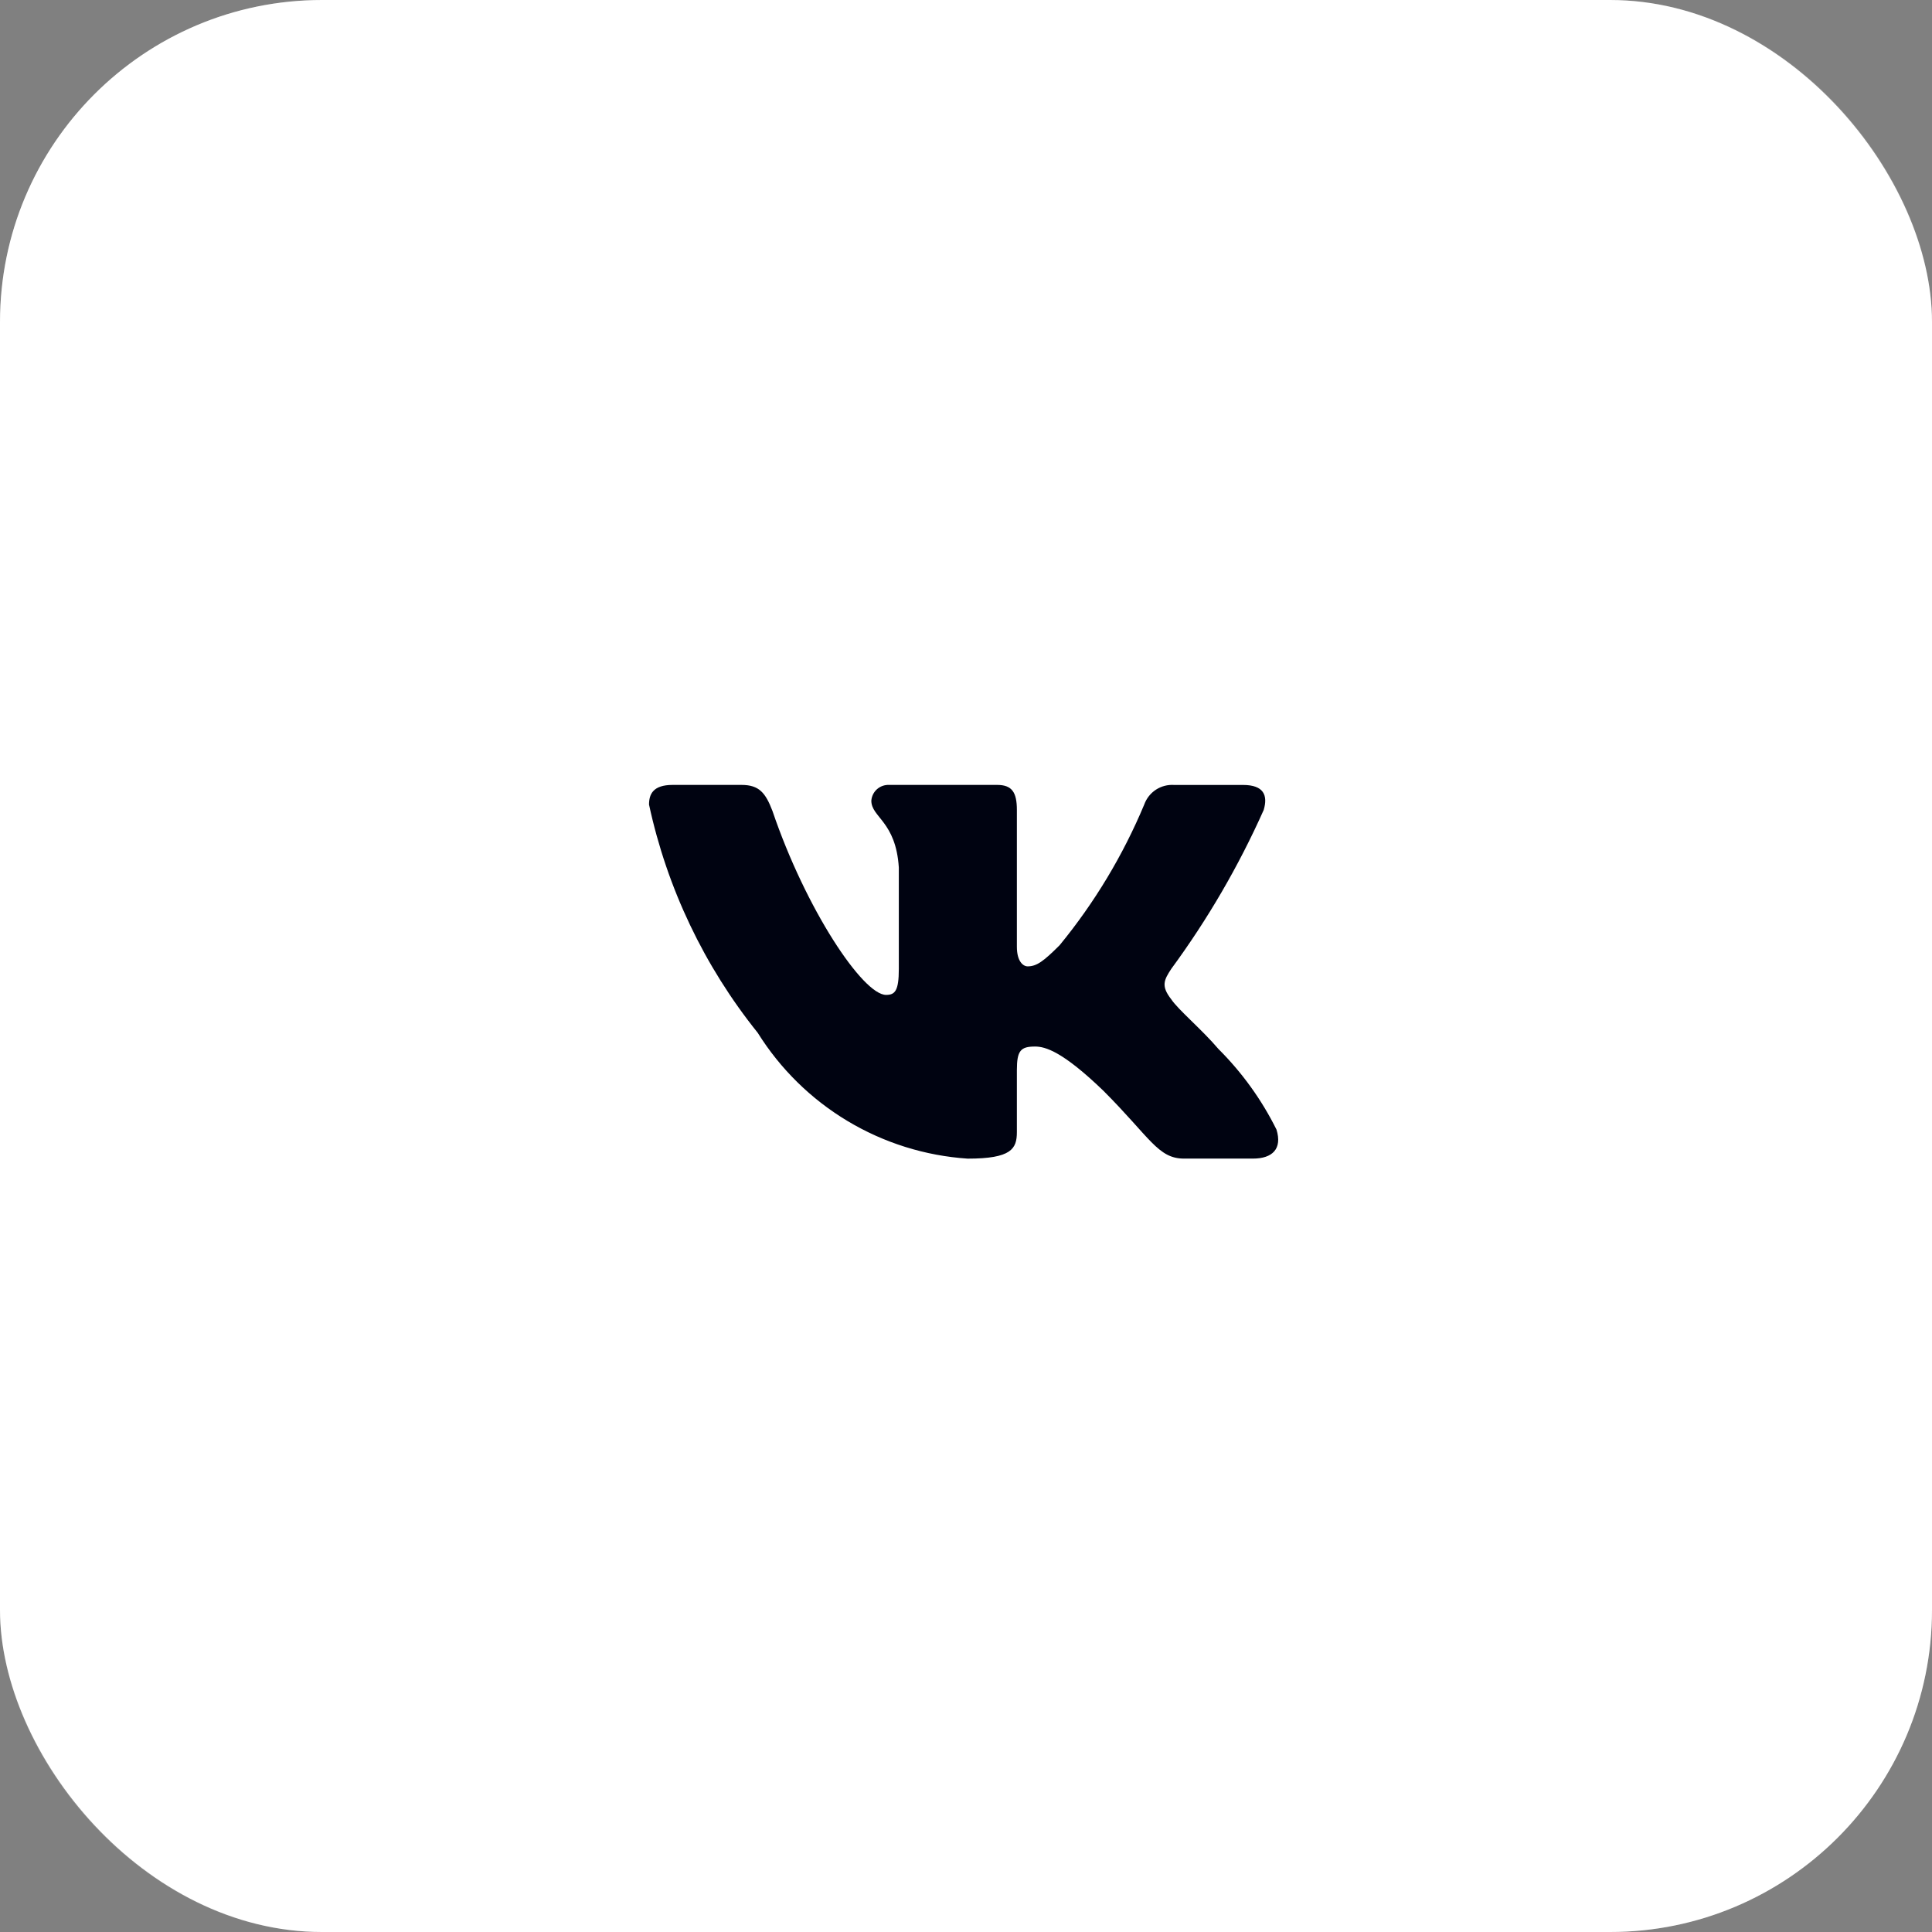
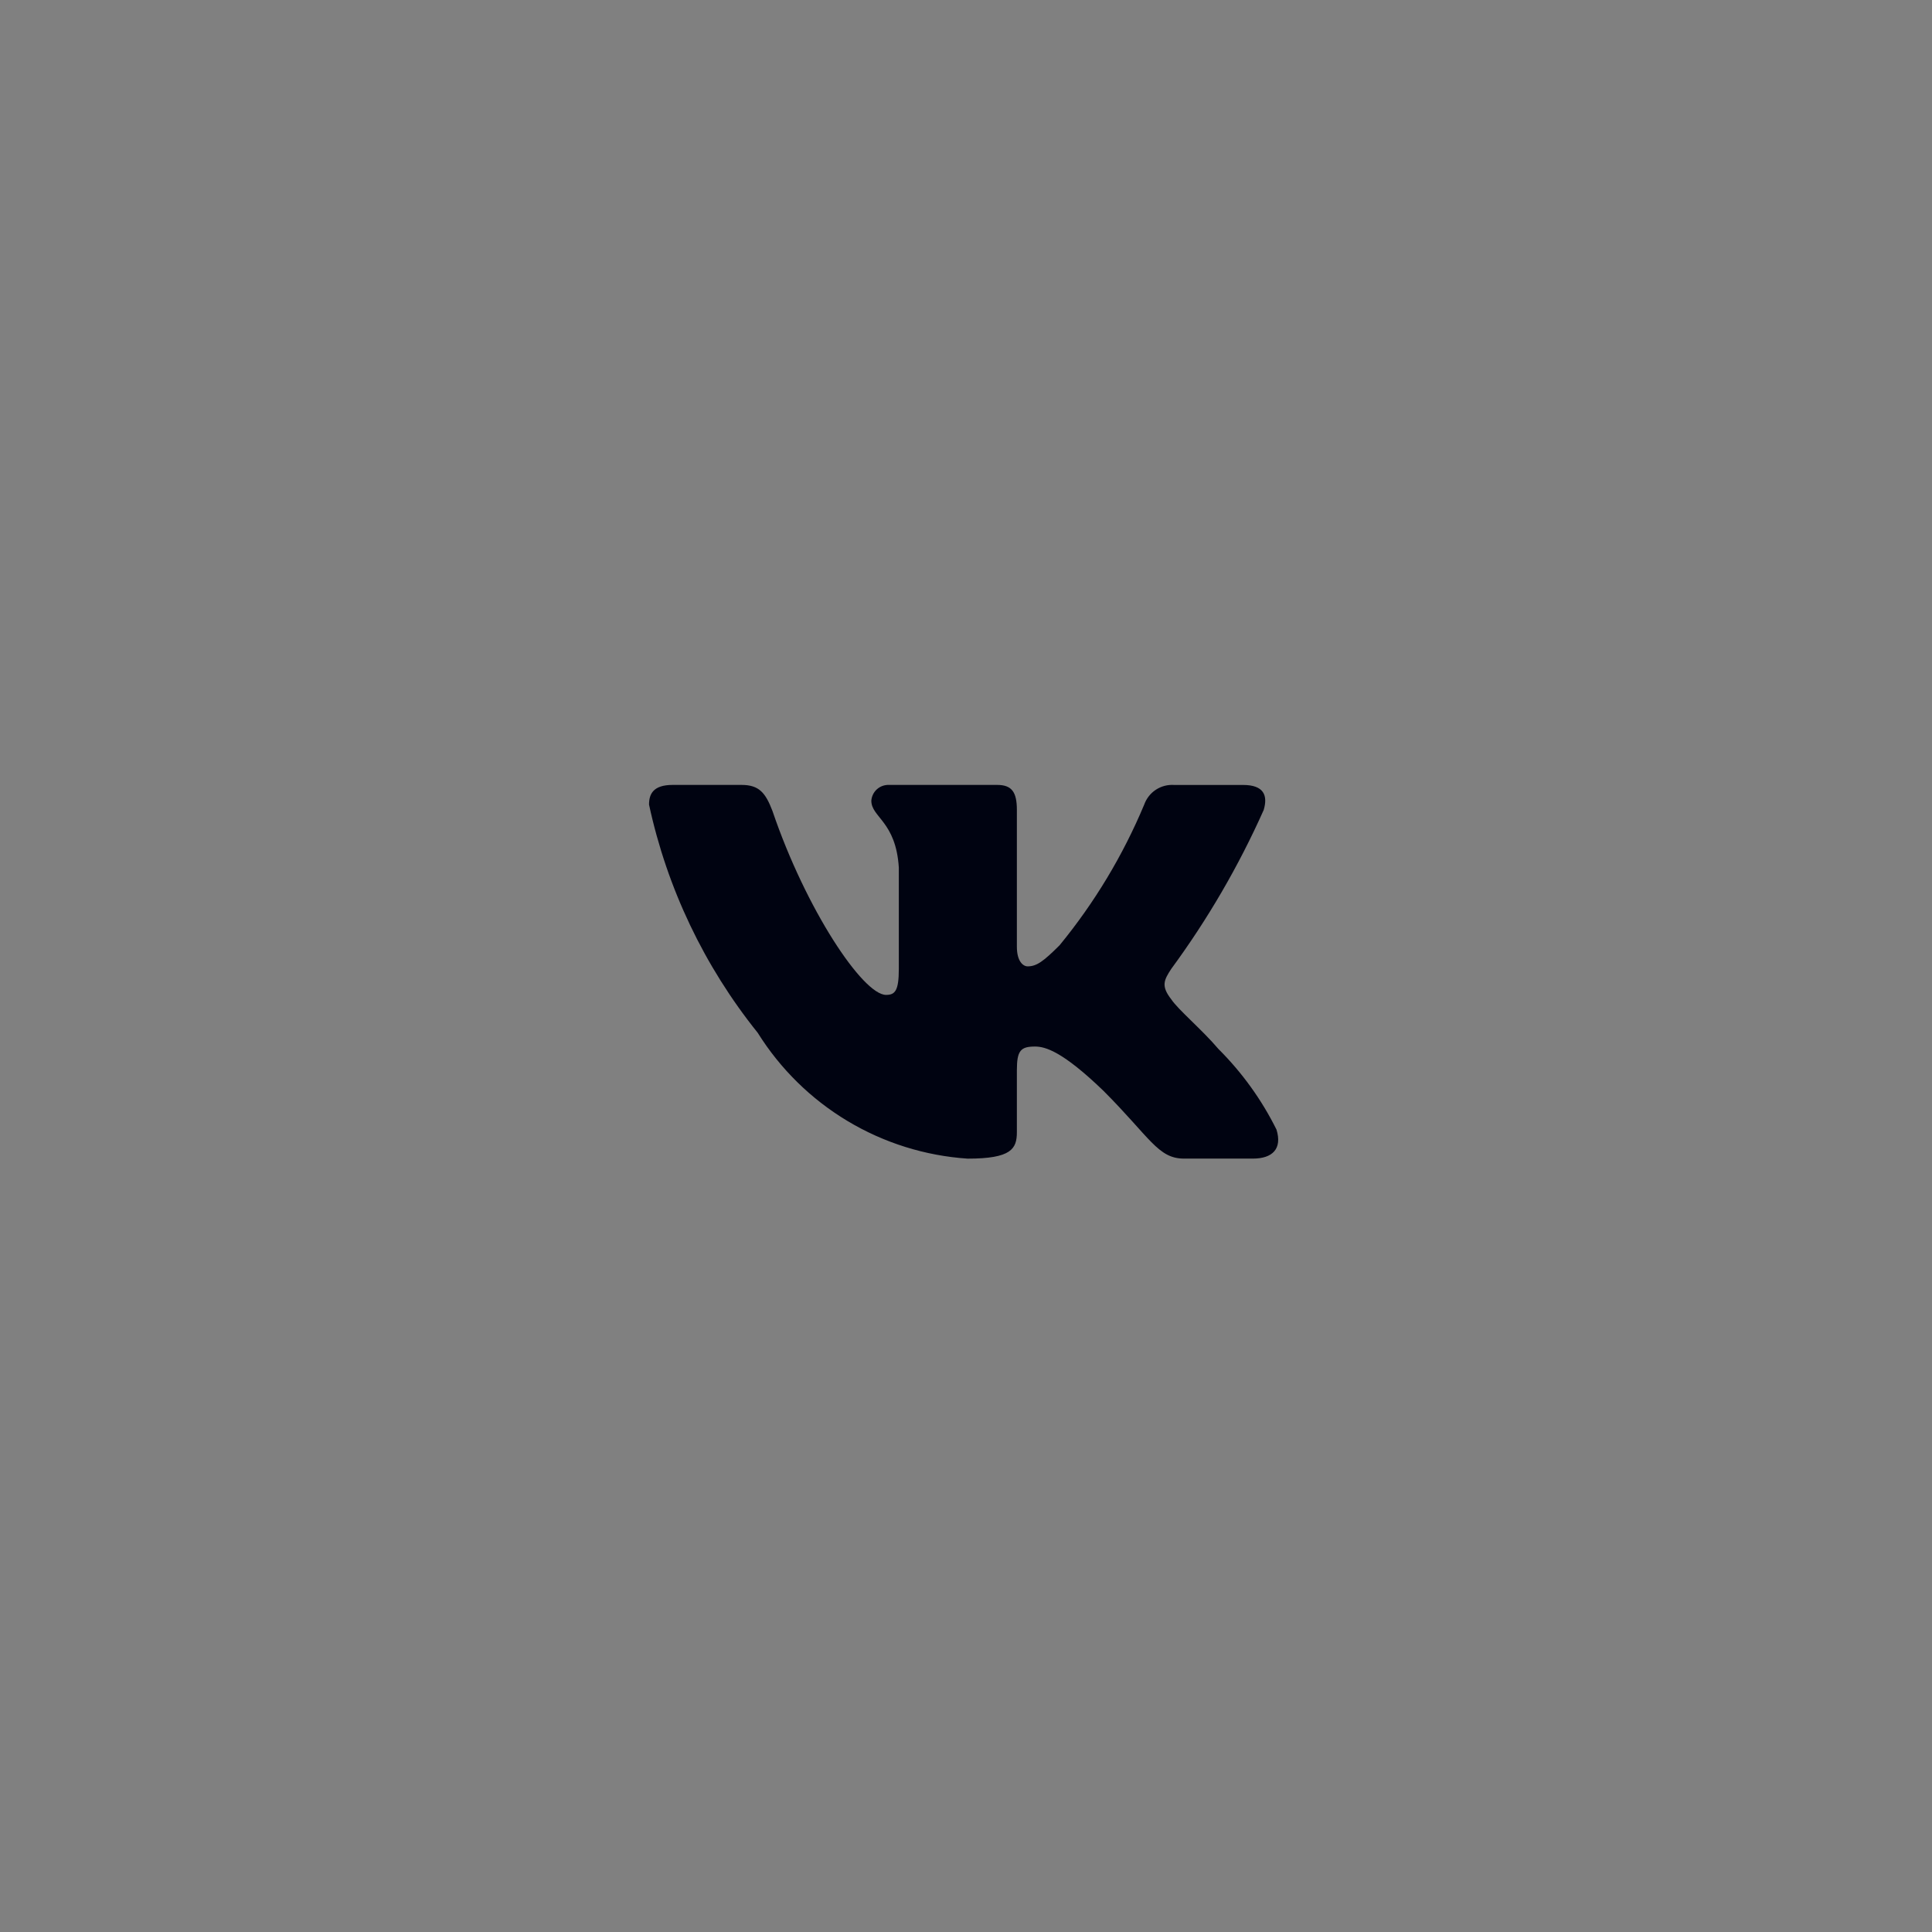
<svg xmlns="http://www.w3.org/2000/svg" width="48" height="48" viewBox="0 0 48 48" fill="none">
  <rect x="0" y="0" width="48" height="48" fill="#808080" stroke="none" />
-   <rect width="48" height="48" rx="8" fill="white" />
-   <rect x="0.5" y="0.5" width="47" height="47" rx="7.5" stroke="white" stroke-opacity="0.16" />
  <path d="M31.128 28.785H29.416C28.769 28.785 28.574 28.261 27.414 27.1C26.4 26.123 25.972 26.001 25.715 26.001C25.36 26.001 25.264 26.099 25.264 26.587V28.126C25.264 28.542 25.129 28.786 24.041 28.786C22.986 28.715 21.963 28.395 21.056 27.851C20.149 27.307 19.385 26.556 18.825 25.659C17.496 24.005 16.572 22.064 16.125 19.99C16.125 19.733 16.223 19.501 16.712 19.501H18.422C18.861 19.501 19.019 19.697 19.192 20.149C20.022 22.593 21.439 24.718 22.014 24.718C22.235 24.718 22.331 24.62 22.331 24.071V21.554C22.258 20.405 21.648 20.309 21.648 19.893C21.656 19.784 21.706 19.681 21.788 19.608C21.87 19.535 21.977 19.497 22.087 19.501H24.775C25.142 19.501 25.264 19.684 25.264 20.123V23.521C25.264 23.888 25.421 24.009 25.532 24.009C25.753 24.009 25.922 23.888 26.326 23.484C27.193 22.427 27.901 21.25 28.428 19.989C28.482 19.838 28.584 19.708 28.718 19.62C28.853 19.532 29.012 19.491 29.173 19.502H30.884C31.396 19.502 31.505 19.758 31.396 20.124C30.774 21.518 30.004 22.841 29.1 24.071C28.916 24.352 28.842 24.498 29.1 24.828C29.27 25.085 29.869 25.586 30.272 26.062C30.859 26.647 31.346 27.323 31.714 28.064C31.861 28.541 31.616 28.785 31.128 28.785Z" fill="#000311" />
</svg>